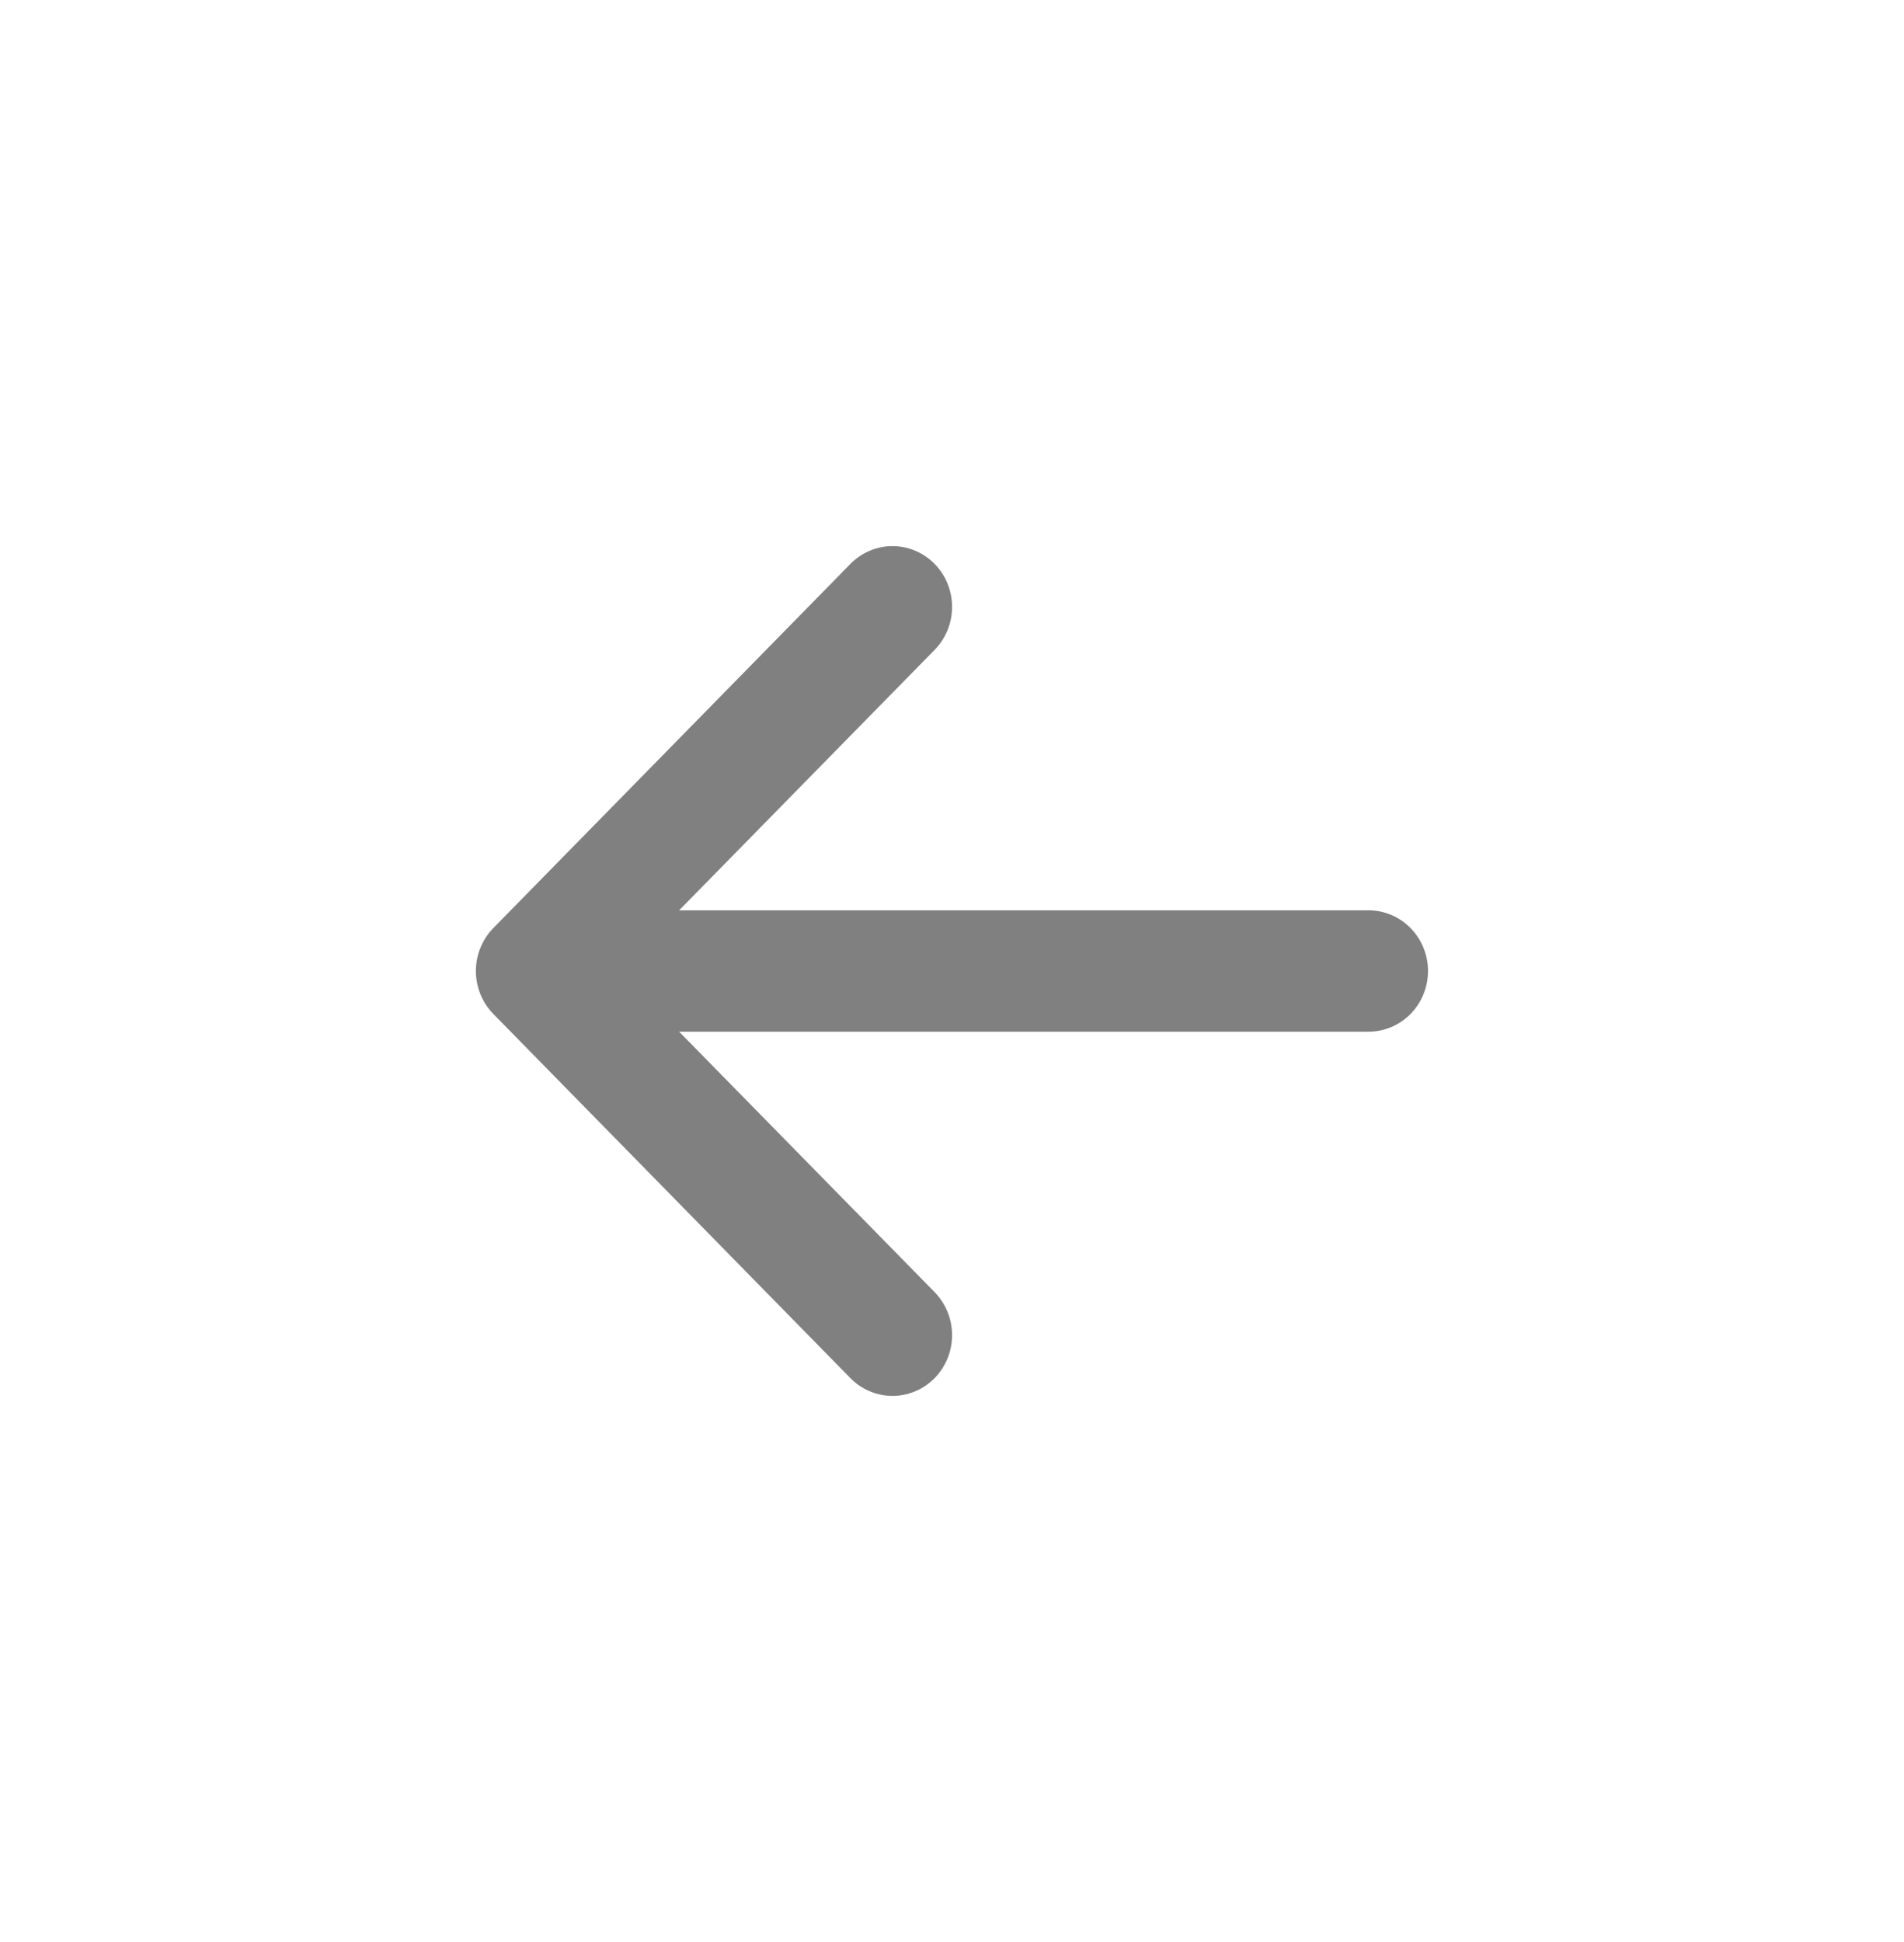
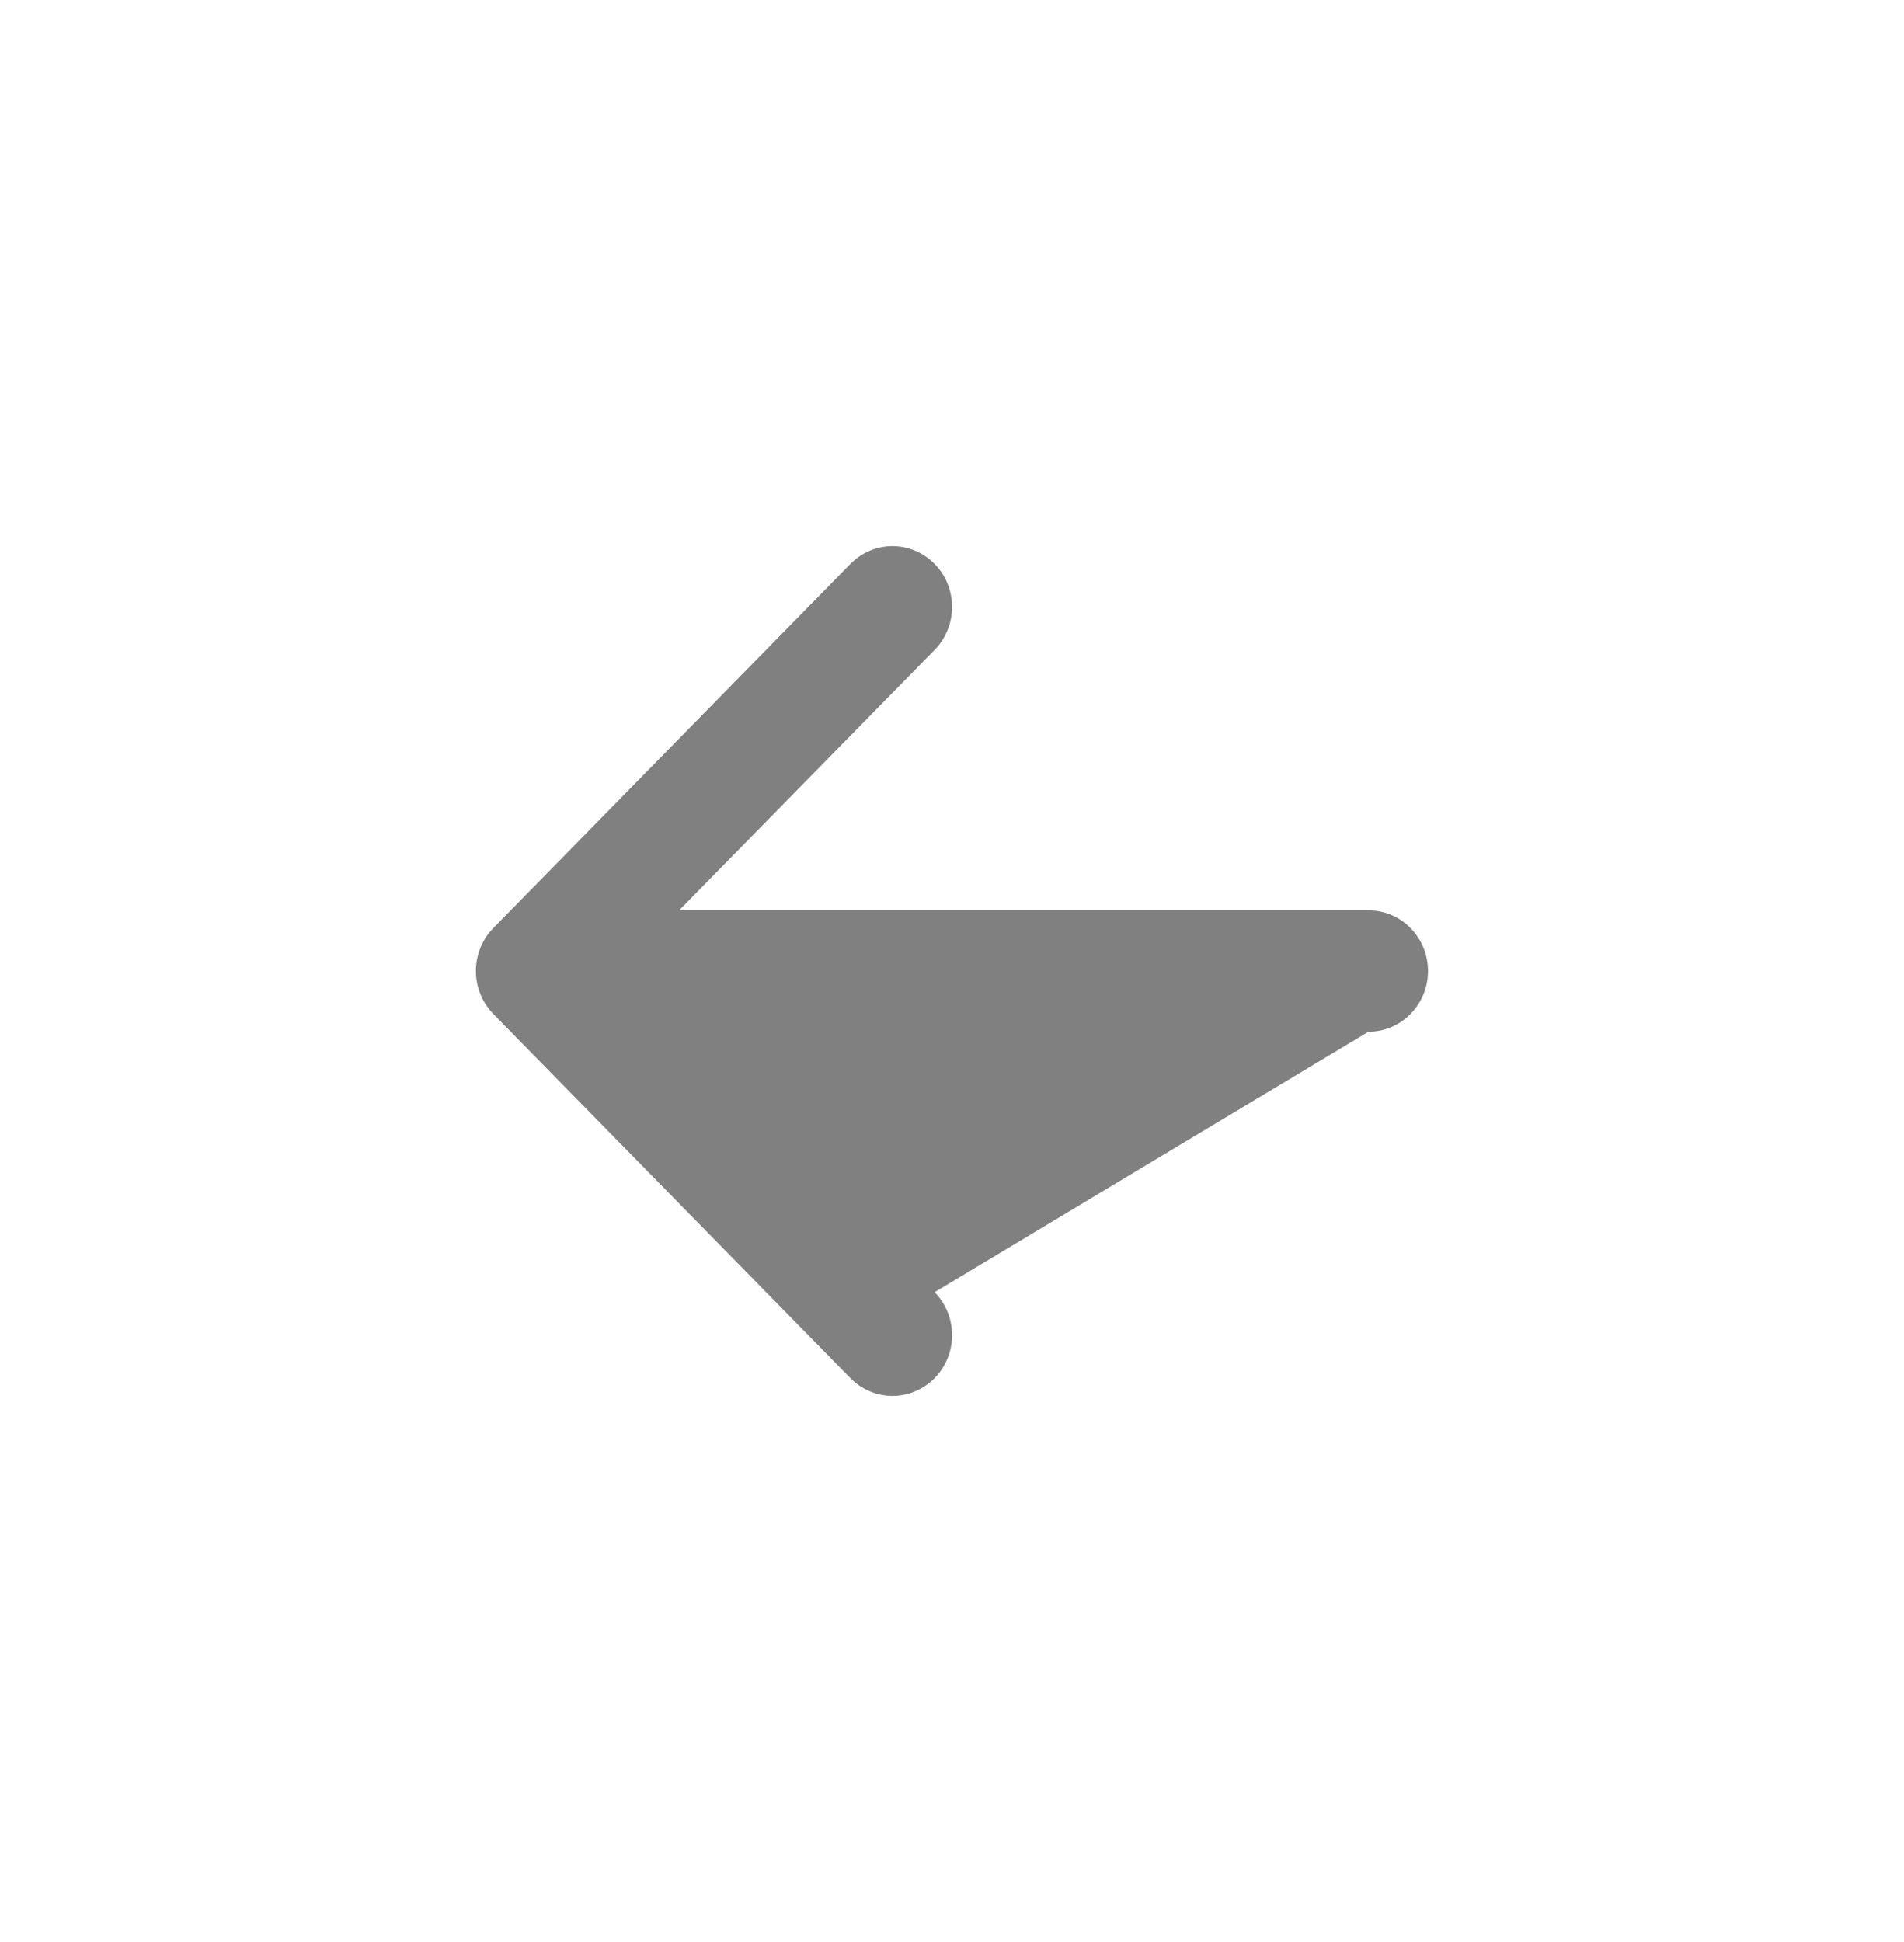
<svg xmlns="http://www.w3.org/2000/svg" width="51" height="52" viewBox="0 0 51 52" fill="none">
-   <path fill-rule="evenodd" clip-rule="evenodd" d="M38.25 26C38.25 26.431 38.082 26.844 37.783 27.149C37.484 27.454 37.079 27.625 36.656 27.625L18.191 27.625L25.035 34.599C25.183 34.751 25.3 34.93 25.381 35.127C25.461 35.325 25.502 35.536 25.502 35.75C25.502 35.964 25.461 36.175 25.381 36.373C25.3 36.57 25.183 36.749 25.035 36.901C24.886 37.052 24.71 37.172 24.517 37.253C24.323 37.335 24.116 37.377 23.906 37.377C23.697 37.377 23.489 37.335 23.296 37.253C23.102 37.172 22.926 37.052 22.778 36.901L13.215 27.151C13.067 27 12.949 26.82 12.869 26.623C12.789 26.425 12.747 26.214 12.747 26C12.747 25.786 12.789 25.575 12.869 25.377C12.949 25.18 13.067 25 13.215 24.849L22.778 15.1C22.926 14.948 23.102 14.829 23.296 14.747C23.489 14.665 23.697 14.623 23.906 14.623C24.116 14.623 24.323 14.665 24.517 14.747C24.71 14.829 24.886 14.948 25.035 15.1C25.334 15.405 25.502 15.819 25.502 16.25C25.502 16.464 25.461 16.675 25.381 16.873C25.3 17.07 25.183 17.25 25.035 17.401L18.191 24.375L36.656 24.375C37.079 24.375 37.484 24.546 37.783 24.851C38.082 25.156 38.25 25.569 38.25 26Z" fill="#808080" />
+   <path fill-rule="evenodd" clip-rule="evenodd" d="M38.25 26C38.25 26.431 38.082 26.844 37.783 27.149C37.484 27.454 37.079 27.625 36.656 27.625L25.035 34.599C25.183 34.751 25.3 34.93 25.381 35.127C25.461 35.325 25.502 35.536 25.502 35.75C25.502 35.964 25.461 36.175 25.381 36.373C25.3 36.57 25.183 36.749 25.035 36.901C24.886 37.052 24.71 37.172 24.517 37.253C24.323 37.335 24.116 37.377 23.906 37.377C23.697 37.377 23.489 37.335 23.296 37.253C23.102 37.172 22.926 37.052 22.778 36.901L13.215 27.151C13.067 27 12.949 26.82 12.869 26.623C12.789 26.425 12.747 26.214 12.747 26C12.747 25.786 12.789 25.575 12.869 25.377C12.949 25.18 13.067 25 13.215 24.849L22.778 15.1C22.926 14.948 23.102 14.829 23.296 14.747C23.489 14.665 23.697 14.623 23.906 14.623C24.116 14.623 24.323 14.665 24.517 14.747C24.71 14.829 24.886 14.948 25.035 15.1C25.334 15.405 25.502 15.819 25.502 16.25C25.502 16.464 25.461 16.675 25.381 16.873C25.3 17.07 25.183 17.25 25.035 17.401L18.191 24.375L36.656 24.375C37.079 24.375 37.484 24.546 37.783 24.851C38.082 25.156 38.25 25.569 38.25 26Z" fill="#808080" />
</svg>